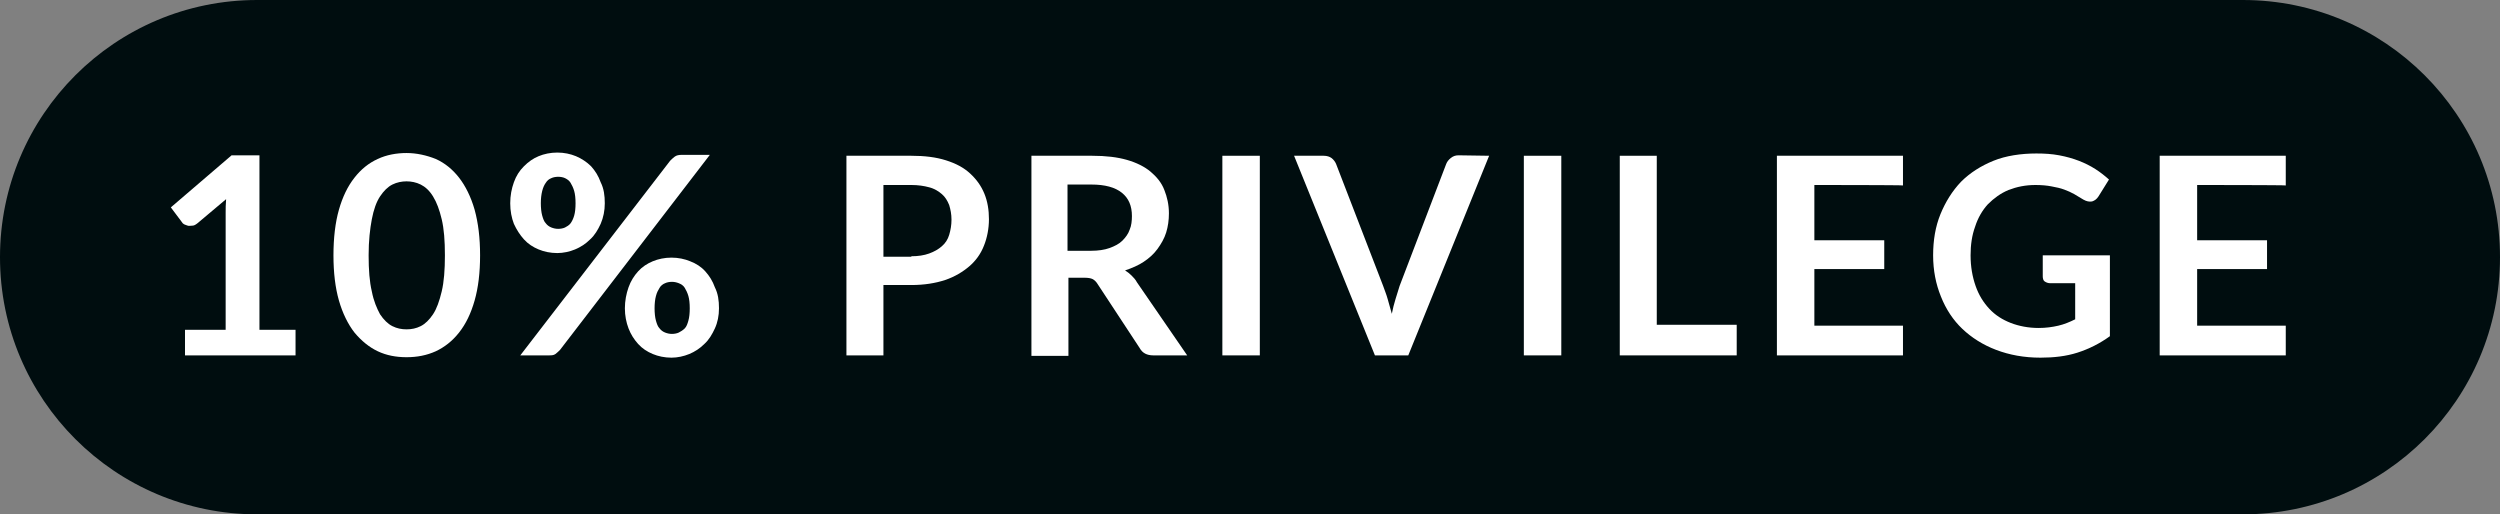
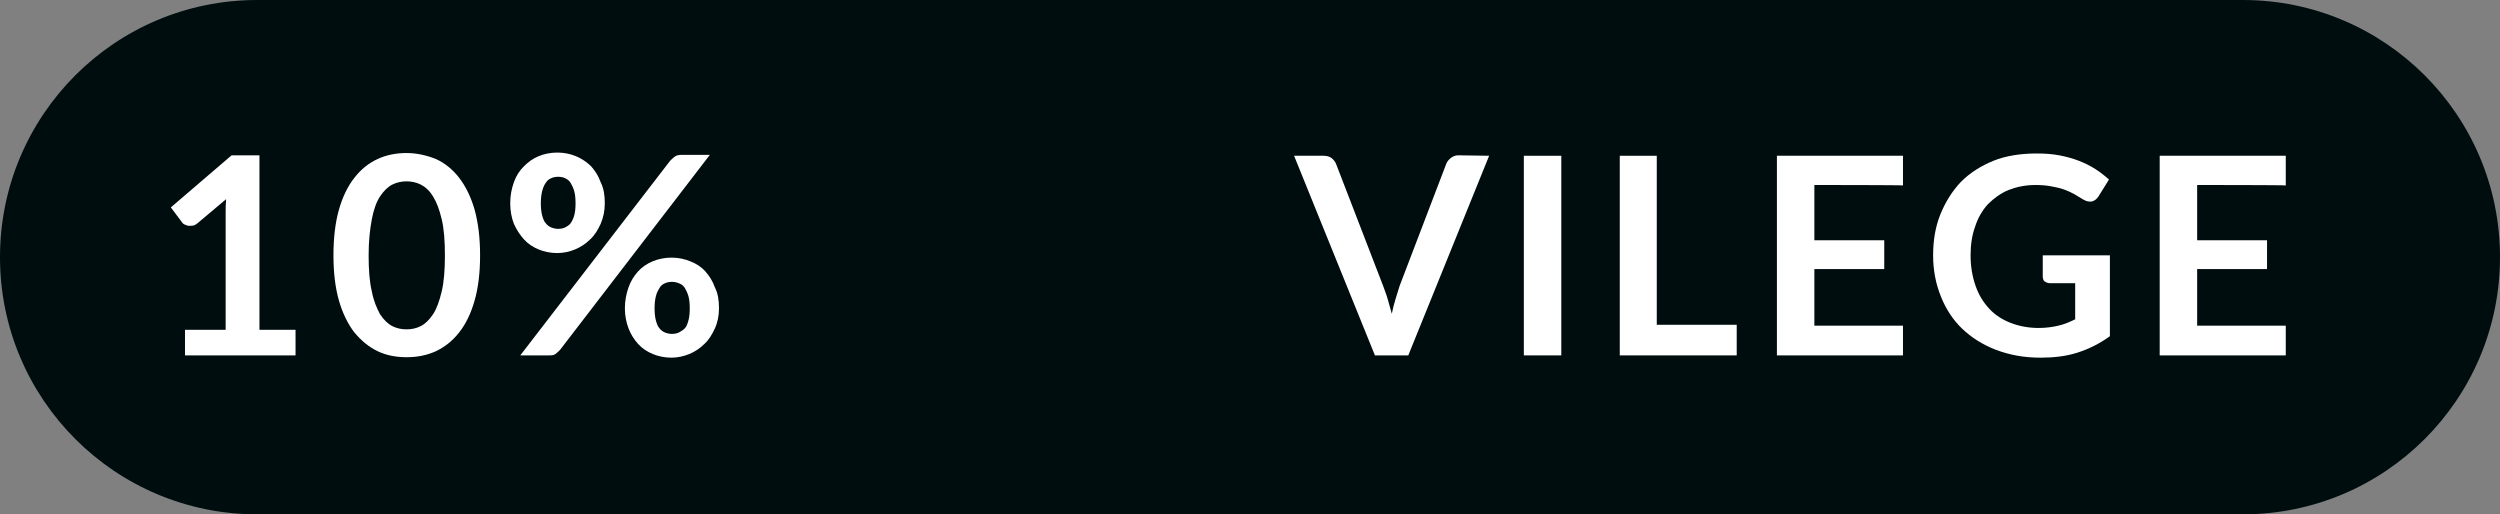
<svg xmlns="http://www.w3.org/2000/svg" version="1.1" id="Calque_1" x="0px" y="0px" viewBox="0 0 547.3 112.6" style="enable-background:new 0 0 547.3 112.6;" xml:space="preserve">
  <rect x="0" y="0" width="547.3" height="112.6" fill="#808080" stroke="none" />
  <style type="text/css">
	.st0{fill:#000D0F;}
	.st1{fill:#FFFFFF;}
</style>
  <path class="st0" d="M56.3,0H491c31.1,0,56.3,25.2,56.3,56.3l0,0c0,31.1-25.2,56.3-56.3,56.3H56.3C25.2,112.6,0,87.4,0,56.3l0,0  C0,25.2,25.2,0,56.3,0z" />
  <g>
    <path class="st1" d="M64.7,72.2v5.6H40.5v-5.6h8.9V46.7c0-1,0-2,0.1-3.1l-6.3,5.3c-0.4,0.3-0.7,0.5-1.1,0.5s-0.7,0.1-1,0   s-0.6-0.2-0.8-0.3s-0.4-0.3-0.5-0.5l-2.4-3.2L50.7,34h6.1v38.2L64.7,72.2L64.7,72.2z" />
    <path class="st1" d="M105.1,55.9c0,3.8-0.4,7.1-1.2,9.9c-0.8,2.8-1.9,5.1-3.4,7s-3.2,3.2-5.1,4.1c-2,0.9-4.1,1.3-6.4,1.3   s-4.4-0.4-6.3-1.3s-3.6-2.3-5.1-4.1c-1.4-1.8-2.6-4.2-3.4-7S73,59.7,73,55.9s0.4-7.2,1.2-10s1.9-5.1,3.4-7c1.4-1.8,3.1-3.2,5.1-4.1   c1.9-0.9,4.1-1.3,6.3-1.3s4.4,0.5,6.4,1.3c2,0.9,3.7,2.3,5.1,4.1c1.4,1.8,2.6,4.2,3.4,7C104.7,48.8,105.1,52.1,105.1,55.9z    M97.4,55.9c0-3.2-0.2-5.8-0.7-7.9c-0.5-2.1-1.1-3.7-1.9-5s-1.7-2.1-2.7-2.6c-1-0.5-2.1-0.7-3.1-0.7s-2.1,0.2-3.1,0.7   s-1.9,1.4-2.7,2.6s-1.4,2.9-1.8,5c-0.4,2.1-0.7,4.7-0.7,7.9s0.2,5.8,0.7,7.9c0.4,2.1,1.1,3.7,1.8,5c0.8,1.2,1.7,2.1,2.7,2.6   s2,0.7,3.1,0.7s2.1-0.2,3.1-0.7s1.9-1.4,2.7-2.6c0.8-1.2,1.4-2.9,1.9-5S97.4,59.1,97.4,55.9z" />
    <path class="st1" d="M132.4,44.5c0,1.6-0.3,3.1-0.9,4.5c-0.6,1.3-1.3,2.5-2.3,3.4c-1,1-2.1,1.7-3.3,2.2c-1.2,0.5-2.6,0.8-3.9,0.8   c-1.5,0-2.9-0.3-4.1-0.8c-1.2-0.5-2.3-1.2-3.2-2.2s-1.6-2.1-2.2-3.4c-0.5-1.3-0.8-2.8-0.8-4.5s0.3-3.2,0.8-4.6   c0.5-1.4,1.2-2.5,2.2-3.5s2-1.7,3.2-2.2s2.6-0.8,4.1-0.8s2.9,0.3,4.1,0.8s2.4,1.3,3.3,2.2c0.9,1,1.6,2.1,2.1,3.5   C132.2,41.3,132.4,42.8,132.4,44.5z M146.7,35.2c0.3-0.3,0.6-0.6,1-0.9s0.9-0.4,1.6-0.4h6.1l-32.8,42.7c-0.3,0.3-0.6,0.6-1,0.9   s-0.9,0.3-1.5,0.3h-6.2C113.9,77.8,146.7,35.2,146.7,35.2z M126,44.5c0-1.1-0.1-2-0.3-2.7c-0.2-0.7-0.5-1.3-0.8-1.8s-0.8-0.8-1.2-1   s-1-0.3-1.5-0.3s-1.1,0.1-1.5,0.3c-0.5,0.2-0.9,0.5-1.2,1c-0.3,0.4-0.6,1-0.8,1.8s-0.3,1.7-0.3,2.7s0.1,2,0.3,2.7   c0.2,0.7,0.4,1.3,0.8,1.7c0.3,0.4,0.7,0.7,1.2,0.9c0.5,0.2,1,0.3,1.5,0.3s1.1-0.1,1.5-0.3s0.9-0.5,1.2-0.9c0.3-0.4,0.6-1,0.8-1.7   C125.9,46.5,126,45.6,126,44.5z M157.4,67.5c0,1.6-0.3,3.1-0.9,4.4c-0.6,1.3-1.3,2.5-2.3,3.4c-1,1-2.1,1.7-3.3,2.2   c-1.2,0.5-2.6,0.8-3.9,0.8c-1.5,0-2.9-0.3-4.1-0.8c-1.2-0.5-2.3-1.2-3.2-2.2s-1.6-2.1-2.1-3.4c-0.5-1.3-0.8-2.8-0.8-4.4   s0.3-3.2,0.8-4.6c0.5-1.4,1.2-2.5,2.1-3.5s2-1.7,3.2-2.2c1.2-0.5,2.6-0.8,4.1-0.8s2.9,0.3,4.1,0.8c1.3,0.5,2.4,1.2,3.3,2.2   s1.6,2.1,2.1,3.5C157.2,64.3,157.4,65.8,157.4,67.5z M151,67.5c0-1.1-0.1-2-0.3-2.7s-0.5-1.3-0.8-1.8s-0.8-0.8-1.3-1   c-0.5-0.2-1-0.3-1.5-0.3s-1.1,0.1-1.5,0.3c-0.5,0.2-0.9,0.5-1.2,1s-0.6,1-0.8,1.8c-0.2,0.7-0.3,1.7-0.3,2.7s0.1,2,0.3,2.7   s0.4,1.3,0.8,1.7c0.3,0.4,0.7,0.7,1.2,0.9s1,0.3,1.5,0.3s1.1-0.1,1.5-0.3s0.9-0.5,1.3-0.9c0.4-0.4,0.6-1,0.8-1.7S151,68.6,151,67.5   z" />
-     <path class="st1" d="M199.5,34.1c2.9,0,5.4,0.3,7.6,1s3.9,1.6,5.3,2.9s2.4,2.7,3.1,4.4c0.7,1.7,1,3.6,1,5.6s-0.4,4.1-1.1,5.8   c-0.7,1.8-1.8,3.3-3.2,4.5s-3.2,2.3-5.3,3s-4.6,1.1-7.4,1.1h-6.1v15.4h-8.1V34.1L199.5,34.1L199.5,34.1z M199.5,56.1   c1.5,0,2.8-0.2,3.9-0.6c1.1-0.4,2-0.9,2.8-1.6s1.3-1.5,1.6-2.5s0.5-2.1,0.5-3.3s-0.2-2.2-0.5-3.2c-0.4-1-0.9-1.8-1.6-2.4   s-1.6-1.2-2.8-1.5c-1.1-0.3-2.4-0.5-3.9-0.5h-6.1v15.7H199.5L199.5,56.1z" />
-     <path class="st1" d="M259.9,77.8h-7.4c-1.4,0-2.4-0.5-3-1.6l-9.2-14c-0.3-0.5-0.7-0.9-1.1-1.1s-1-0.3-1.8-0.3h-3.5v17.1h-8.1V34.1   h13.3c3,0,5.5,0.3,7.6,0.9c2.1,0.6,3.9,1.5,5.2,2.6s2.4,2.4,3,4c0.6,1.5,1,3.2,1,5.1c0,1.5-0.2,2.9-0.6,4.2s-1.1,2.5-1.9,3.6   s-1.8,2-3,2.8c-1.2,0.8-2.6,1.4-4.1,1.9c0.5,0.3,1,0.7,1.4,1.1s0.9,0.9,1.2,1.5L259.9,77.8L259.9,77.8z M238.9,54.9   c1.5,0,2.9-0.2,4-0.6s2.1-0.9,2.8-1.6c0.7-0.7,1.3-1.5,1.6-2.4c0.4-0.9,0.5-2,0.5-3c0-2.2-0.7-3.9-2.2-5.1s-3.7-1.8-6.7-1.8h-5.2   v14.5L238.9,54.9L238.9,54.9z" />
-     <path class="st1" d="M275.8,77.8h-8.2V34.1h8.2V77.8z" />
    <path class="st1" d="M326,34.1l-17.7,43.7H301l-17.7-43.7h6.5c0.7,0,1.3,0.2,1.7,0.5s0.8,0.8,1,1.3l10.3,26.7   c0.3,0.9,0.7,1.8,1,2.9s0.6,2.1,0.9,3.2c0.2-1.1,0.5-2.2,0.8-3.2c0.3-1,0.6-2,0.9-2.9l10.2-26.7c0.2-0.5,0.5-0.9,1-1.3   s1-0.6,1.7-0.6L326,34.1L326,34.1z" />
    <path class="st1" d="M341.8,77.8h-8.2V34.1h8.2V77.8z" />
    <path class="st1" d="M380.2,71.1v6.7h-25.6V34.1h8.1v37L380.2,71.1L380.2,71.1z" />
    <path class="st1" d="M397.2,40.5v12.1h15.3v6.3h-15.3v12.4h19.4v6.5H389V34.1h27.6v6.5C416.6,40.5,397.2,40.5,397.2,40.5z" />
    <path class="st1" d="M461.9,55.9v17.7c-2.2,1.6-4.6,2.8-7.1,3.6s-5.2,1.1-8.1,1.1c-3.6,0-6.8-0.6-9.7-1.7s-5.4-2.7-7.4-4.6   s-3.6-4.3-4.7-7.1c-1.1-2.7-1.7-5.7-1.7-9s0.5-6.3,1.6-9c1.1-2.7,2.6-5.1,4.5-7.1c2-2,4.4-3.5,7.1-4.6s6-1.6,9.4-1.6   c1.8,0,3.4,0.1,5,0.4s3,0.7,4.3,1.2s2.5,1.1,3.6,1.8c1.1,0.7,2.1,1.5,3,2.3l-2.3,3.7c-0.4,0.6-0.8,0.9-1.4,1.1   c-0.6,0.1-1.2,0-1.9-0.4c-0.7-0.4-1.3-0.8-2-1.2s-1.4-0.7-2.2-1s-1.7-0.5-2.8-0.7c-1-0.2-2.2-0.3-3.5-0.3c-2.2,0-4.1,0.4-5.9,1.1   c-1.7,0.7-3.2,1.8-4.5,3.1c-1.2,1.3-2.2,3-2.8,4.9c-0.7,1.9-1,4-1,6.3c0,2.5,0.4,4.7,1.1,6.7c0.7,2,1.7,3.6,3,5s2.9,2.4,4.7,3.1   c1.8,0.7,3.9,1.1,6.1,1.1c1.6,0,3-0.2,4.3-0.5c1.3-0.3,2.5-0.8,3.7-1.4V62h-5.5c-0.5,0-0.9-0.2-1.2-0.4s-0.4-0.7-0.4-1.1v-4.6   L461.9,55.9L461.9,55.9z" />
    <path class="st1" d="M481,40.5v12.1h15.3v6.3H481v12.4h19.4v6.5h-27.6V34.1h27.6v6.5C500.4,40.5,481,40.5,481,40.5z" />
  </g>
</svg>